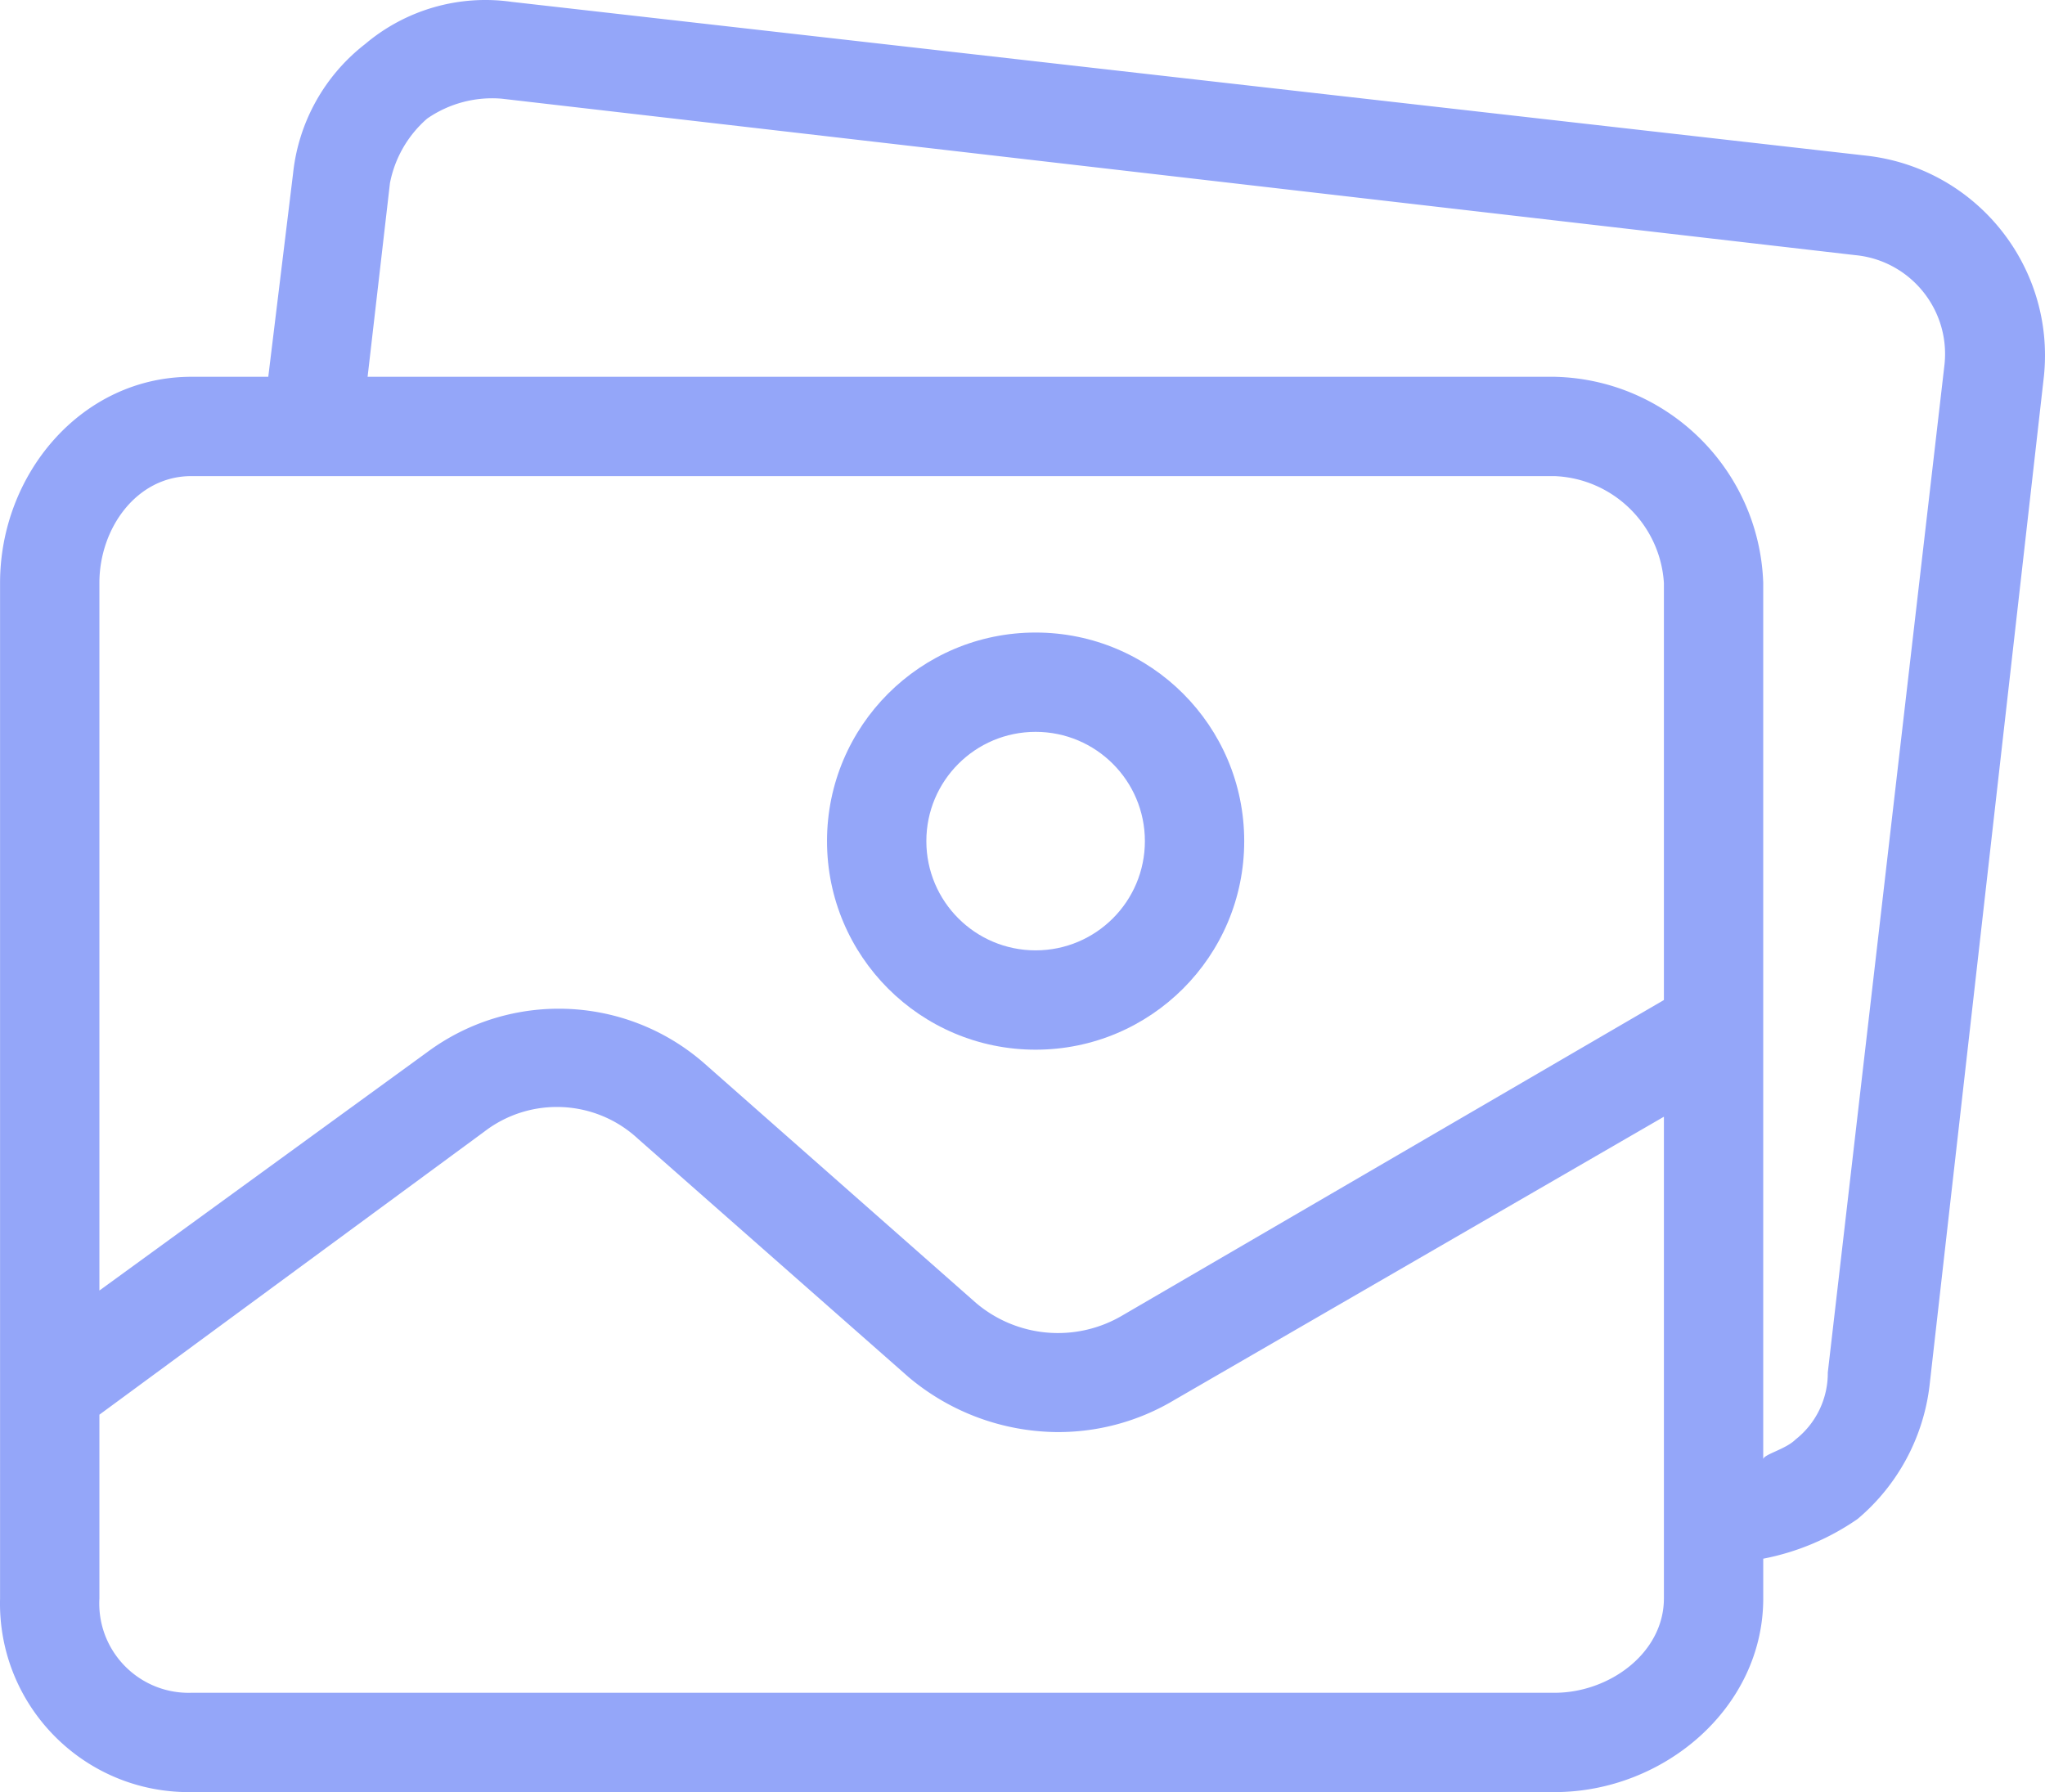
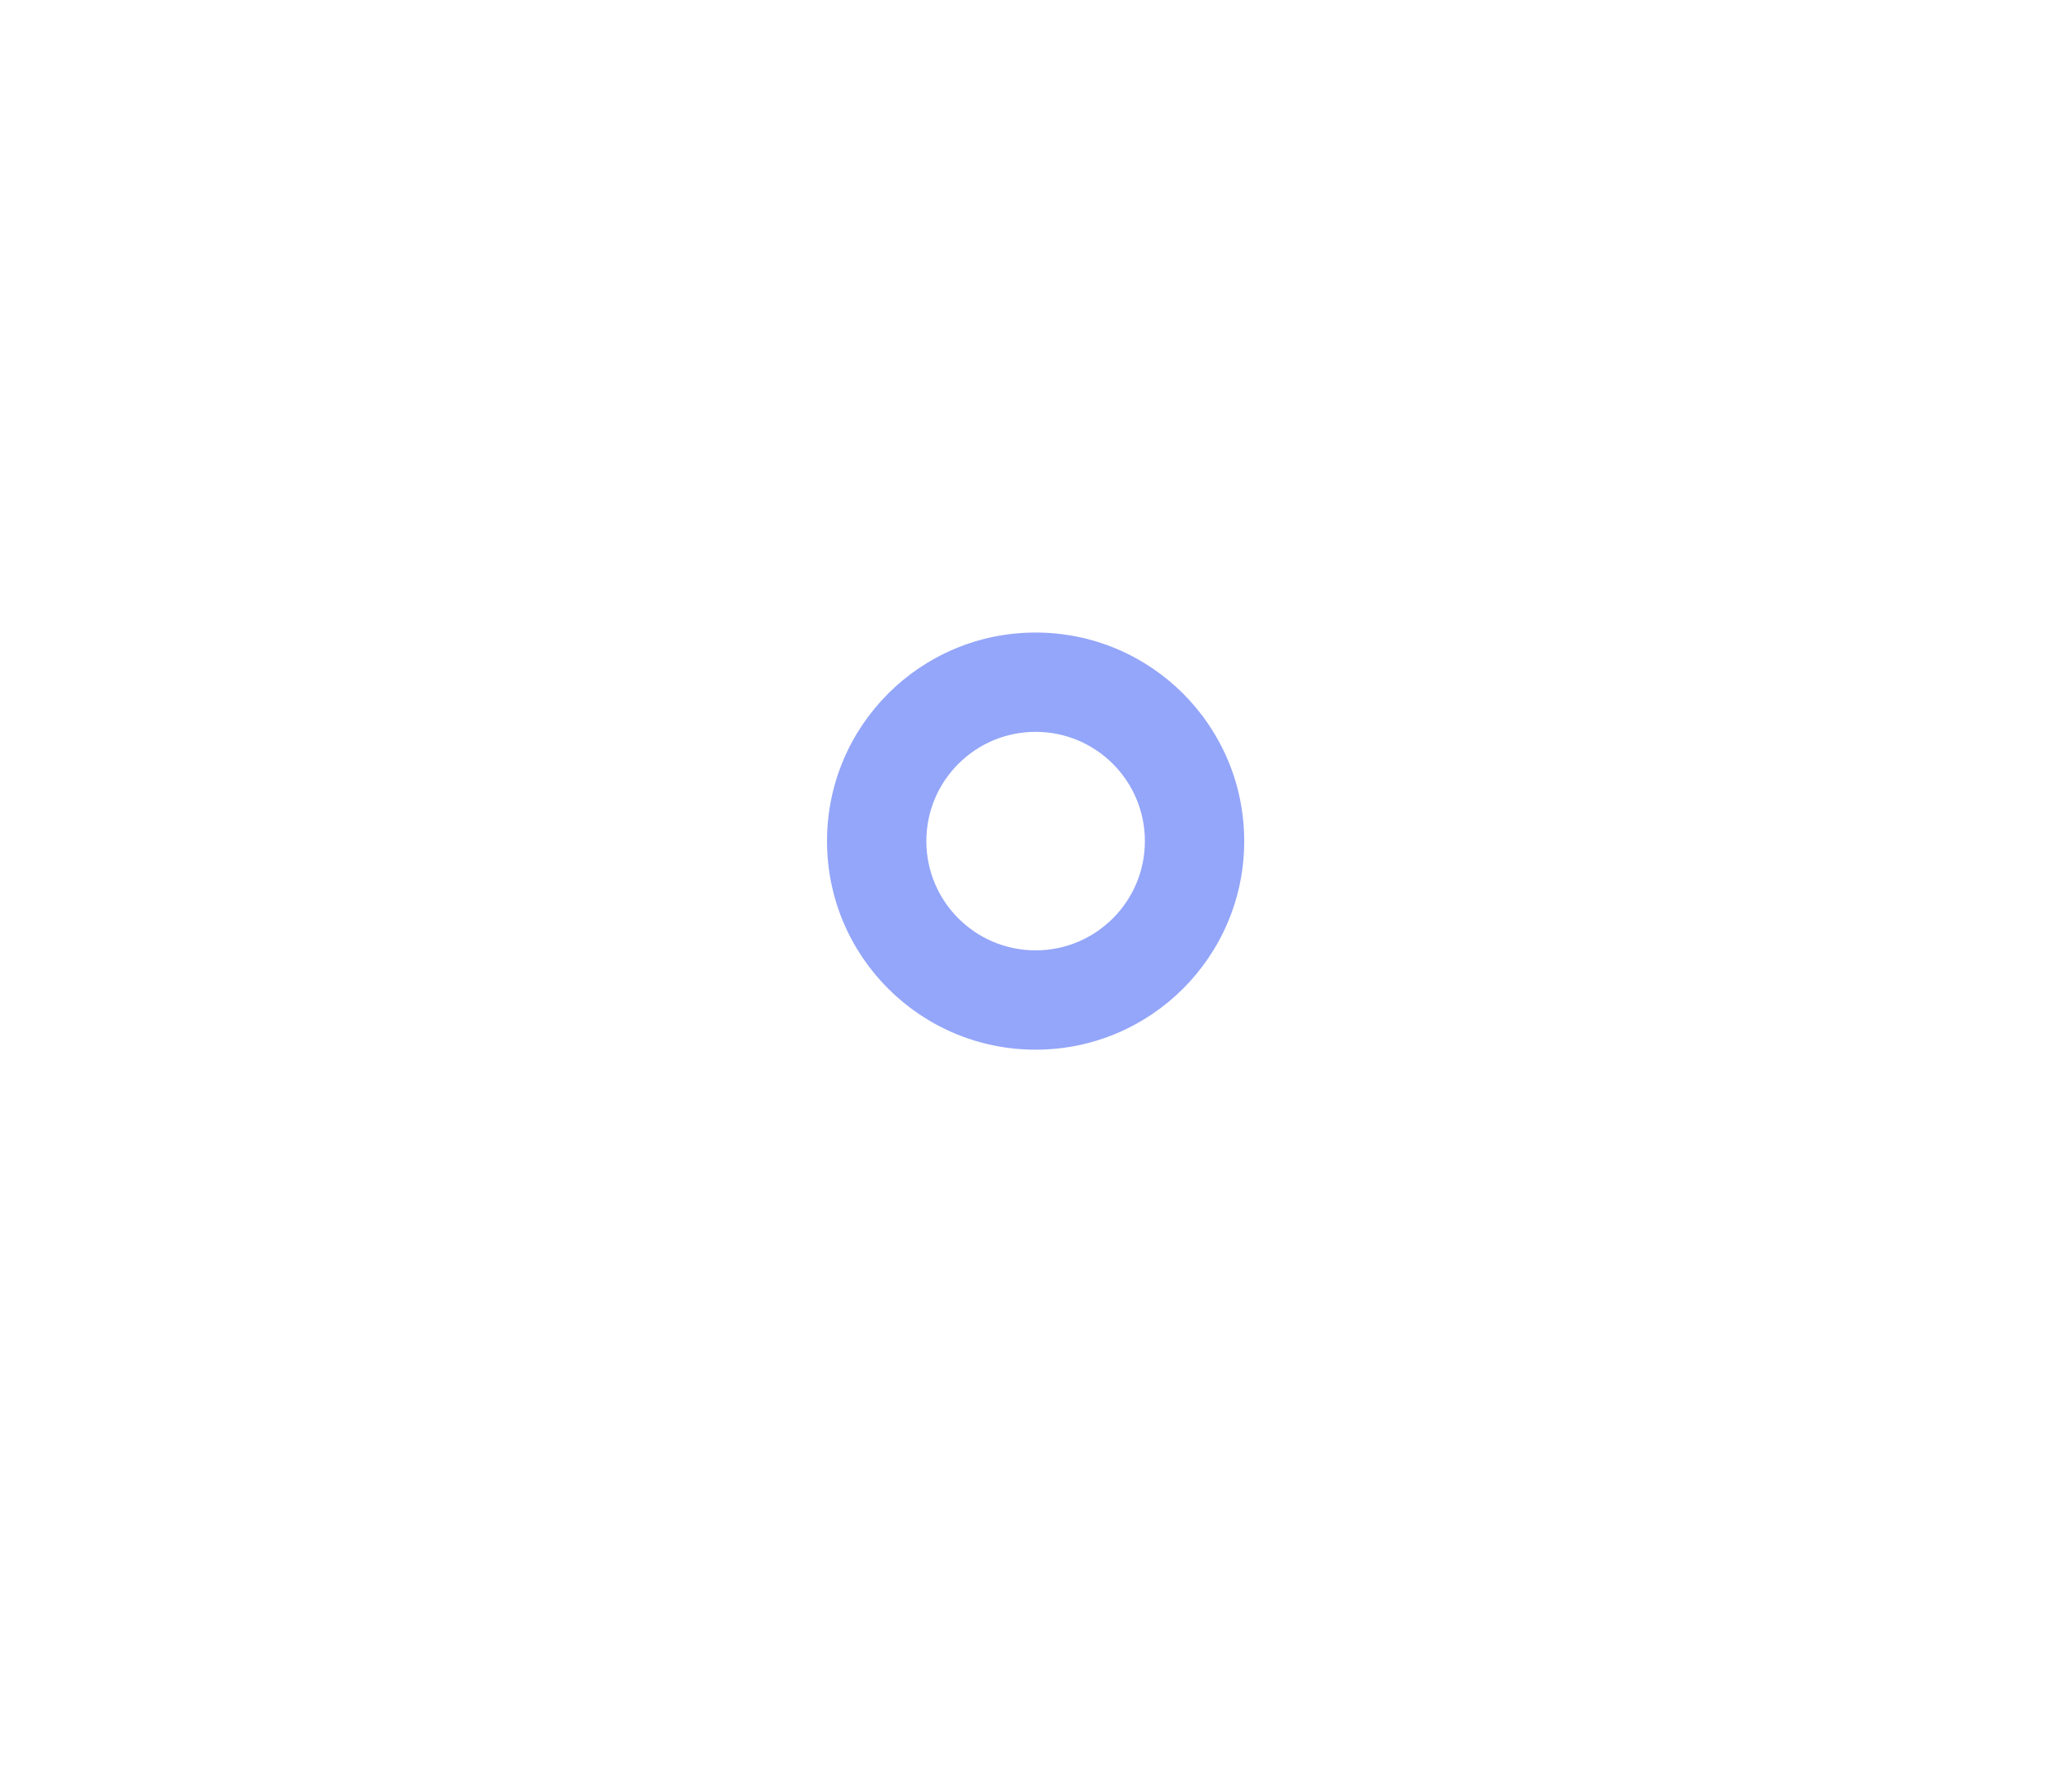
<svg xmlns="http://www.w3.org/2000/svg" viewBox="0 26.576 430.231 377.079">
  <path fill="#94a6f9" d="M217.875 159.668c-24.237 0-43.886 19.648-43.886 43.886 0 24.237 19.648 43.886 43.886 43.886 24.237 0 43.886-19.648 43.886-43.886 0-24.238-19.648-43.886-43.886-43.886zm0 66.873c-12.696 0-22.988-10.292-22.988-22.988s10.292-22.988 22.988-22.988 22.988 10.292 22.988 22.988-10.292 22.988-22.988 22.988z" data-original="#000000" />
-   <path fill="#94a6f9" d="M392.896 59.357 107.639 26.966a39.18 39.18 0 0 0-30.824 8.882 39.705 39.705 0 0 0-15.151 27.167l-5.224 42.841H40.243c-22.988 0-40.229 20.375-40.229 43.363V362.9c-.579 21.921 16.722 40.162 38.644 40.741.528.014 1.057.017 1.585.01h286.824c22.988 0 43.886-17.763 43.886-40.751v-8.359a52.242 52.242 0 0 0 19.853-8.359 43.366 43.366 0 0 0 15.151-28.212l24.033-212.114c2.45-23.041-14.085-43.768-37.094-46.499zM350.055 362.9c0 11.494-11.494 19.853-22.988 19.853H40.243c-10.383.305-19.047-7.865-19.352-18.248a18.68 18.68 0 0 1 .021-1.605v-38.661l80.98-59.559c9.728-7.469 23.43-6.805 32.392 1.567l56.947 50.155a49.114 49.114 0 0 0 30.825 11.494 47.542 47.542 0 0 0 25.078-6.792l102.922-59.559V362.9zm0-125.91-113.894 66.351a26.645 26.645 0 0 1-30.825-2.612l-57.469-50.678c-16.471-14.153-40.545-15.021-57.992-2.09l-68.963 50.155V149.219c0-11.494 7.837-22.465 19.331-22.465h286.824c12.28.509 22.197 10.201 22.988 22.465v87.771zm59.057-133.955c-.007.069-.013.139-.021.208l-24.555 212.114a17.762 17.762 0 0 1-6.792 14.106c-2.09 2.09-6.792 3.135-6.792 4.18V149.219c-.825-23.801-20.077-42.824-43.886-43.363H77.337l4.702-40.751a24.034 24.034 0 0 1 7.837-13.584 24.032 24.032 0 0 1 15.674-4.18l284.735 32.914c11.488 1.091 19.918 11.29 18.827 22.78z" data-original="#000000" />
</svg>